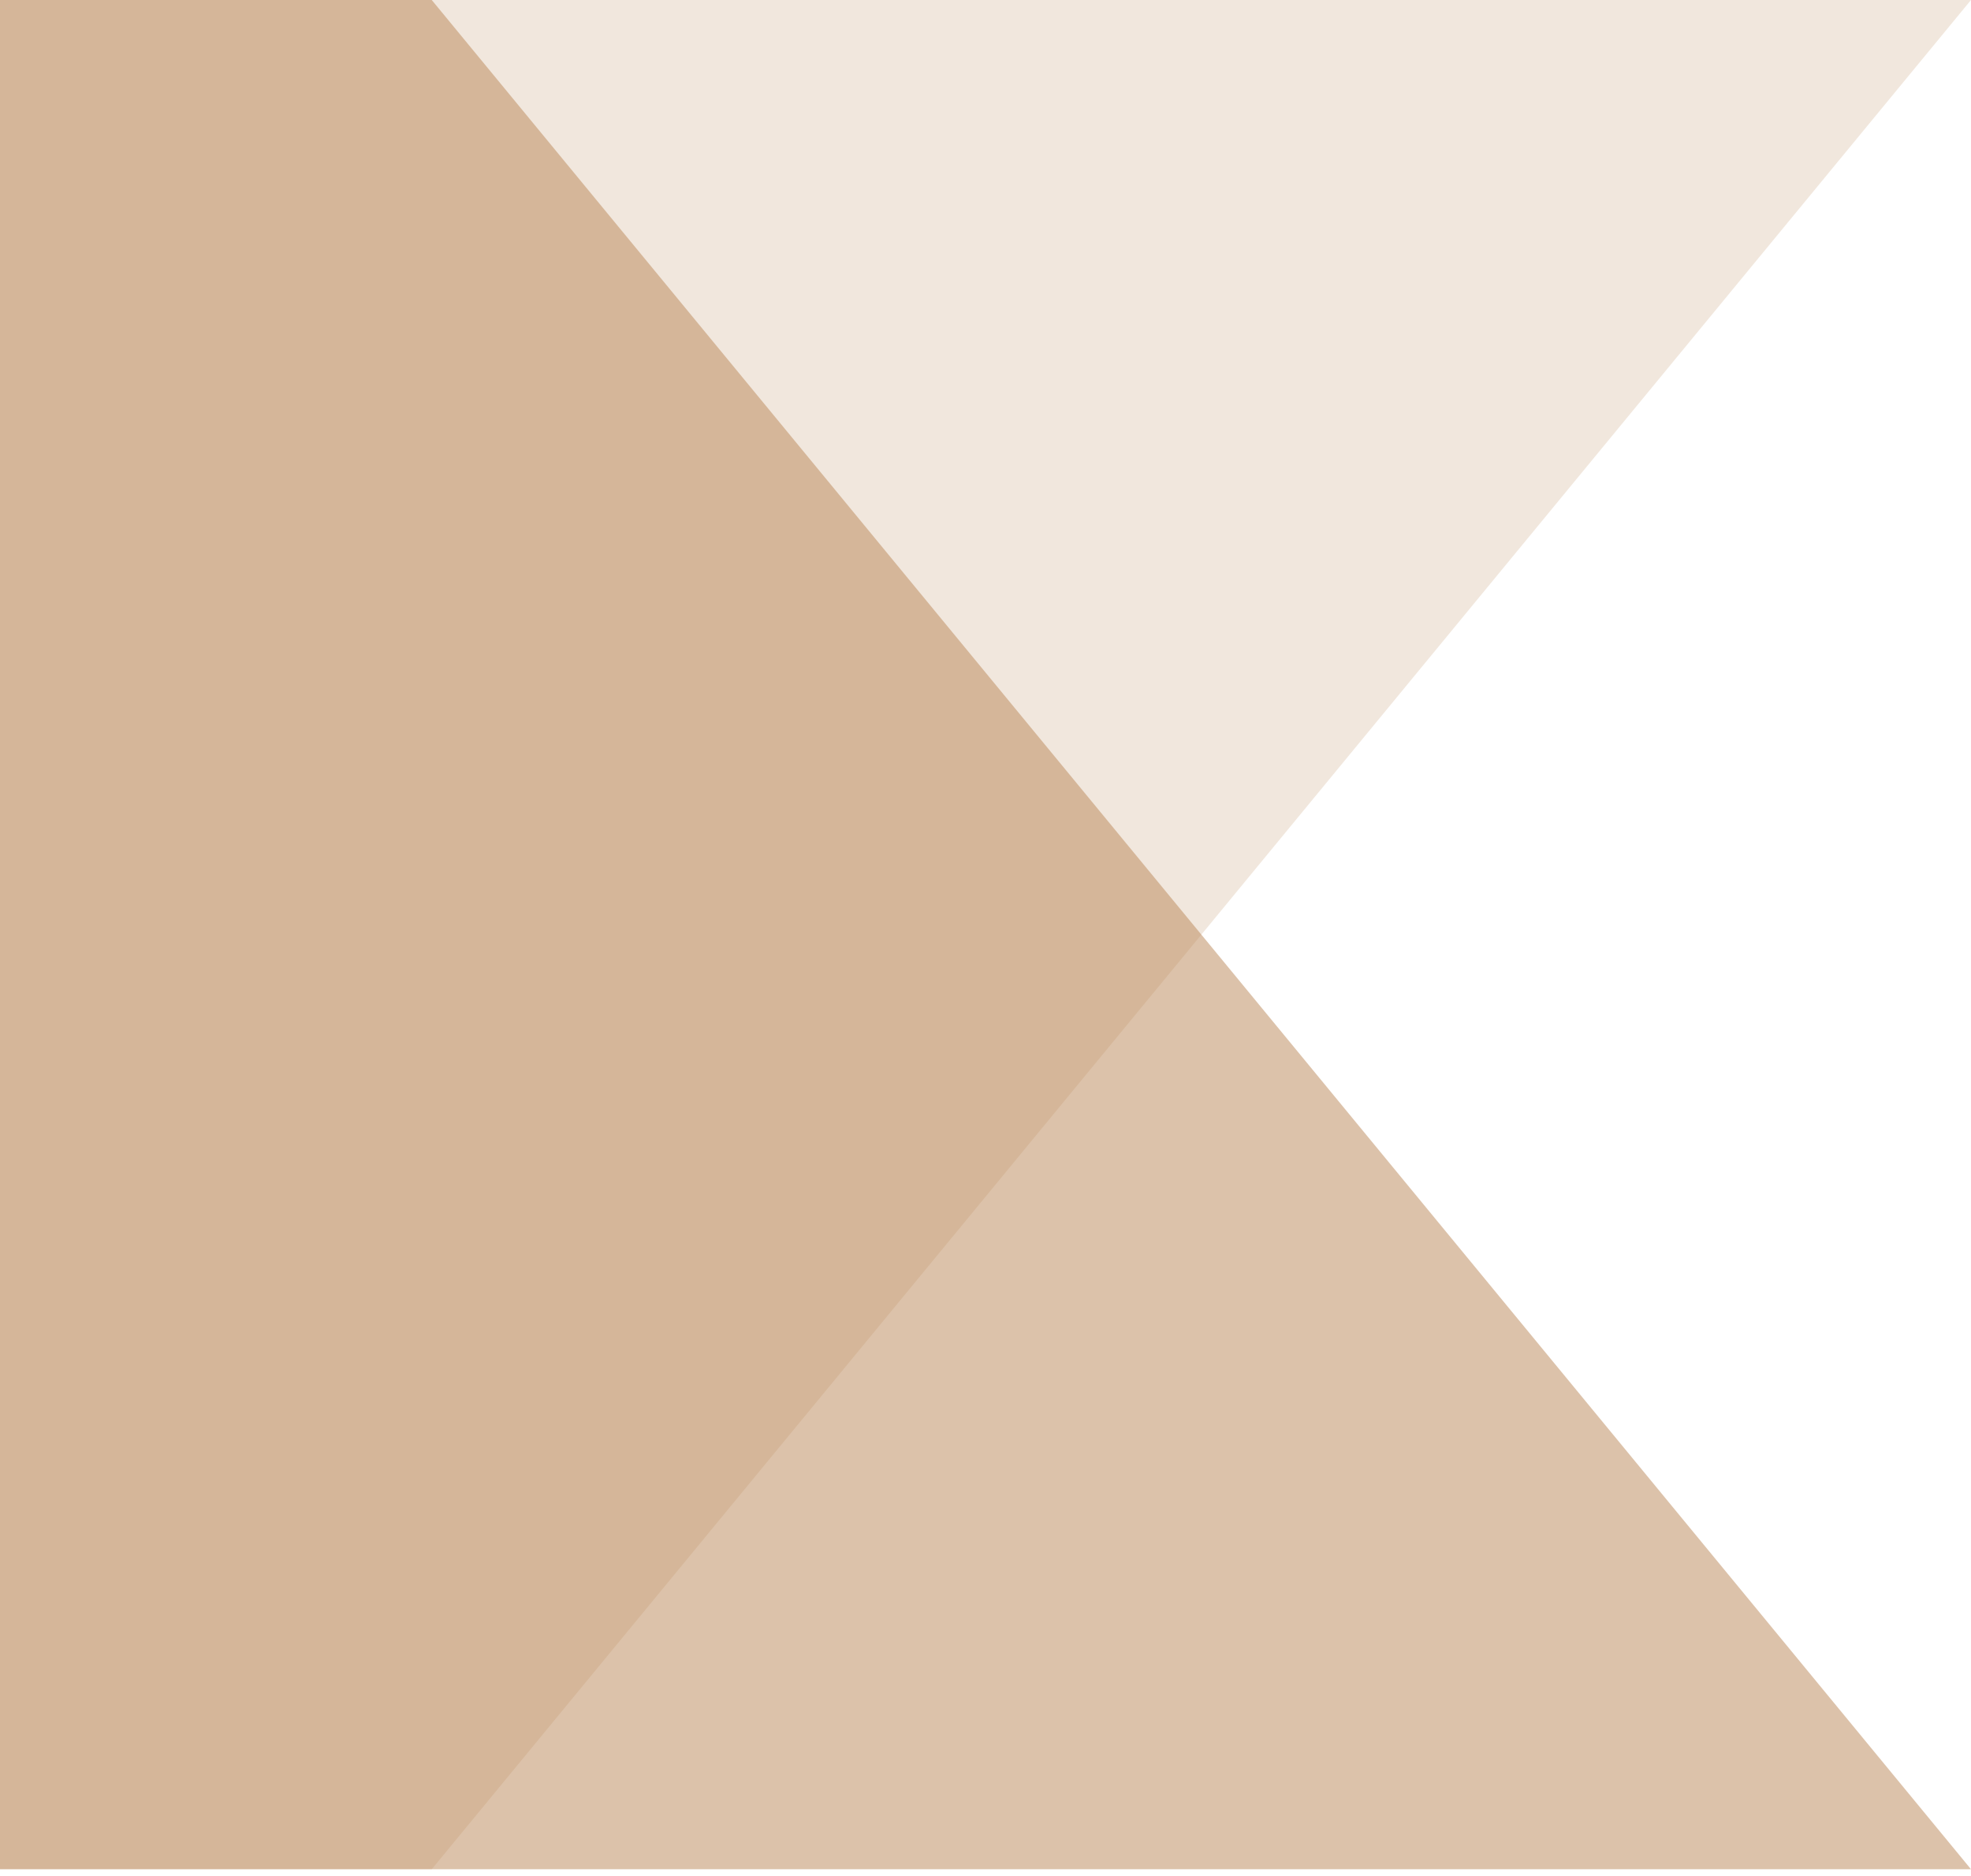
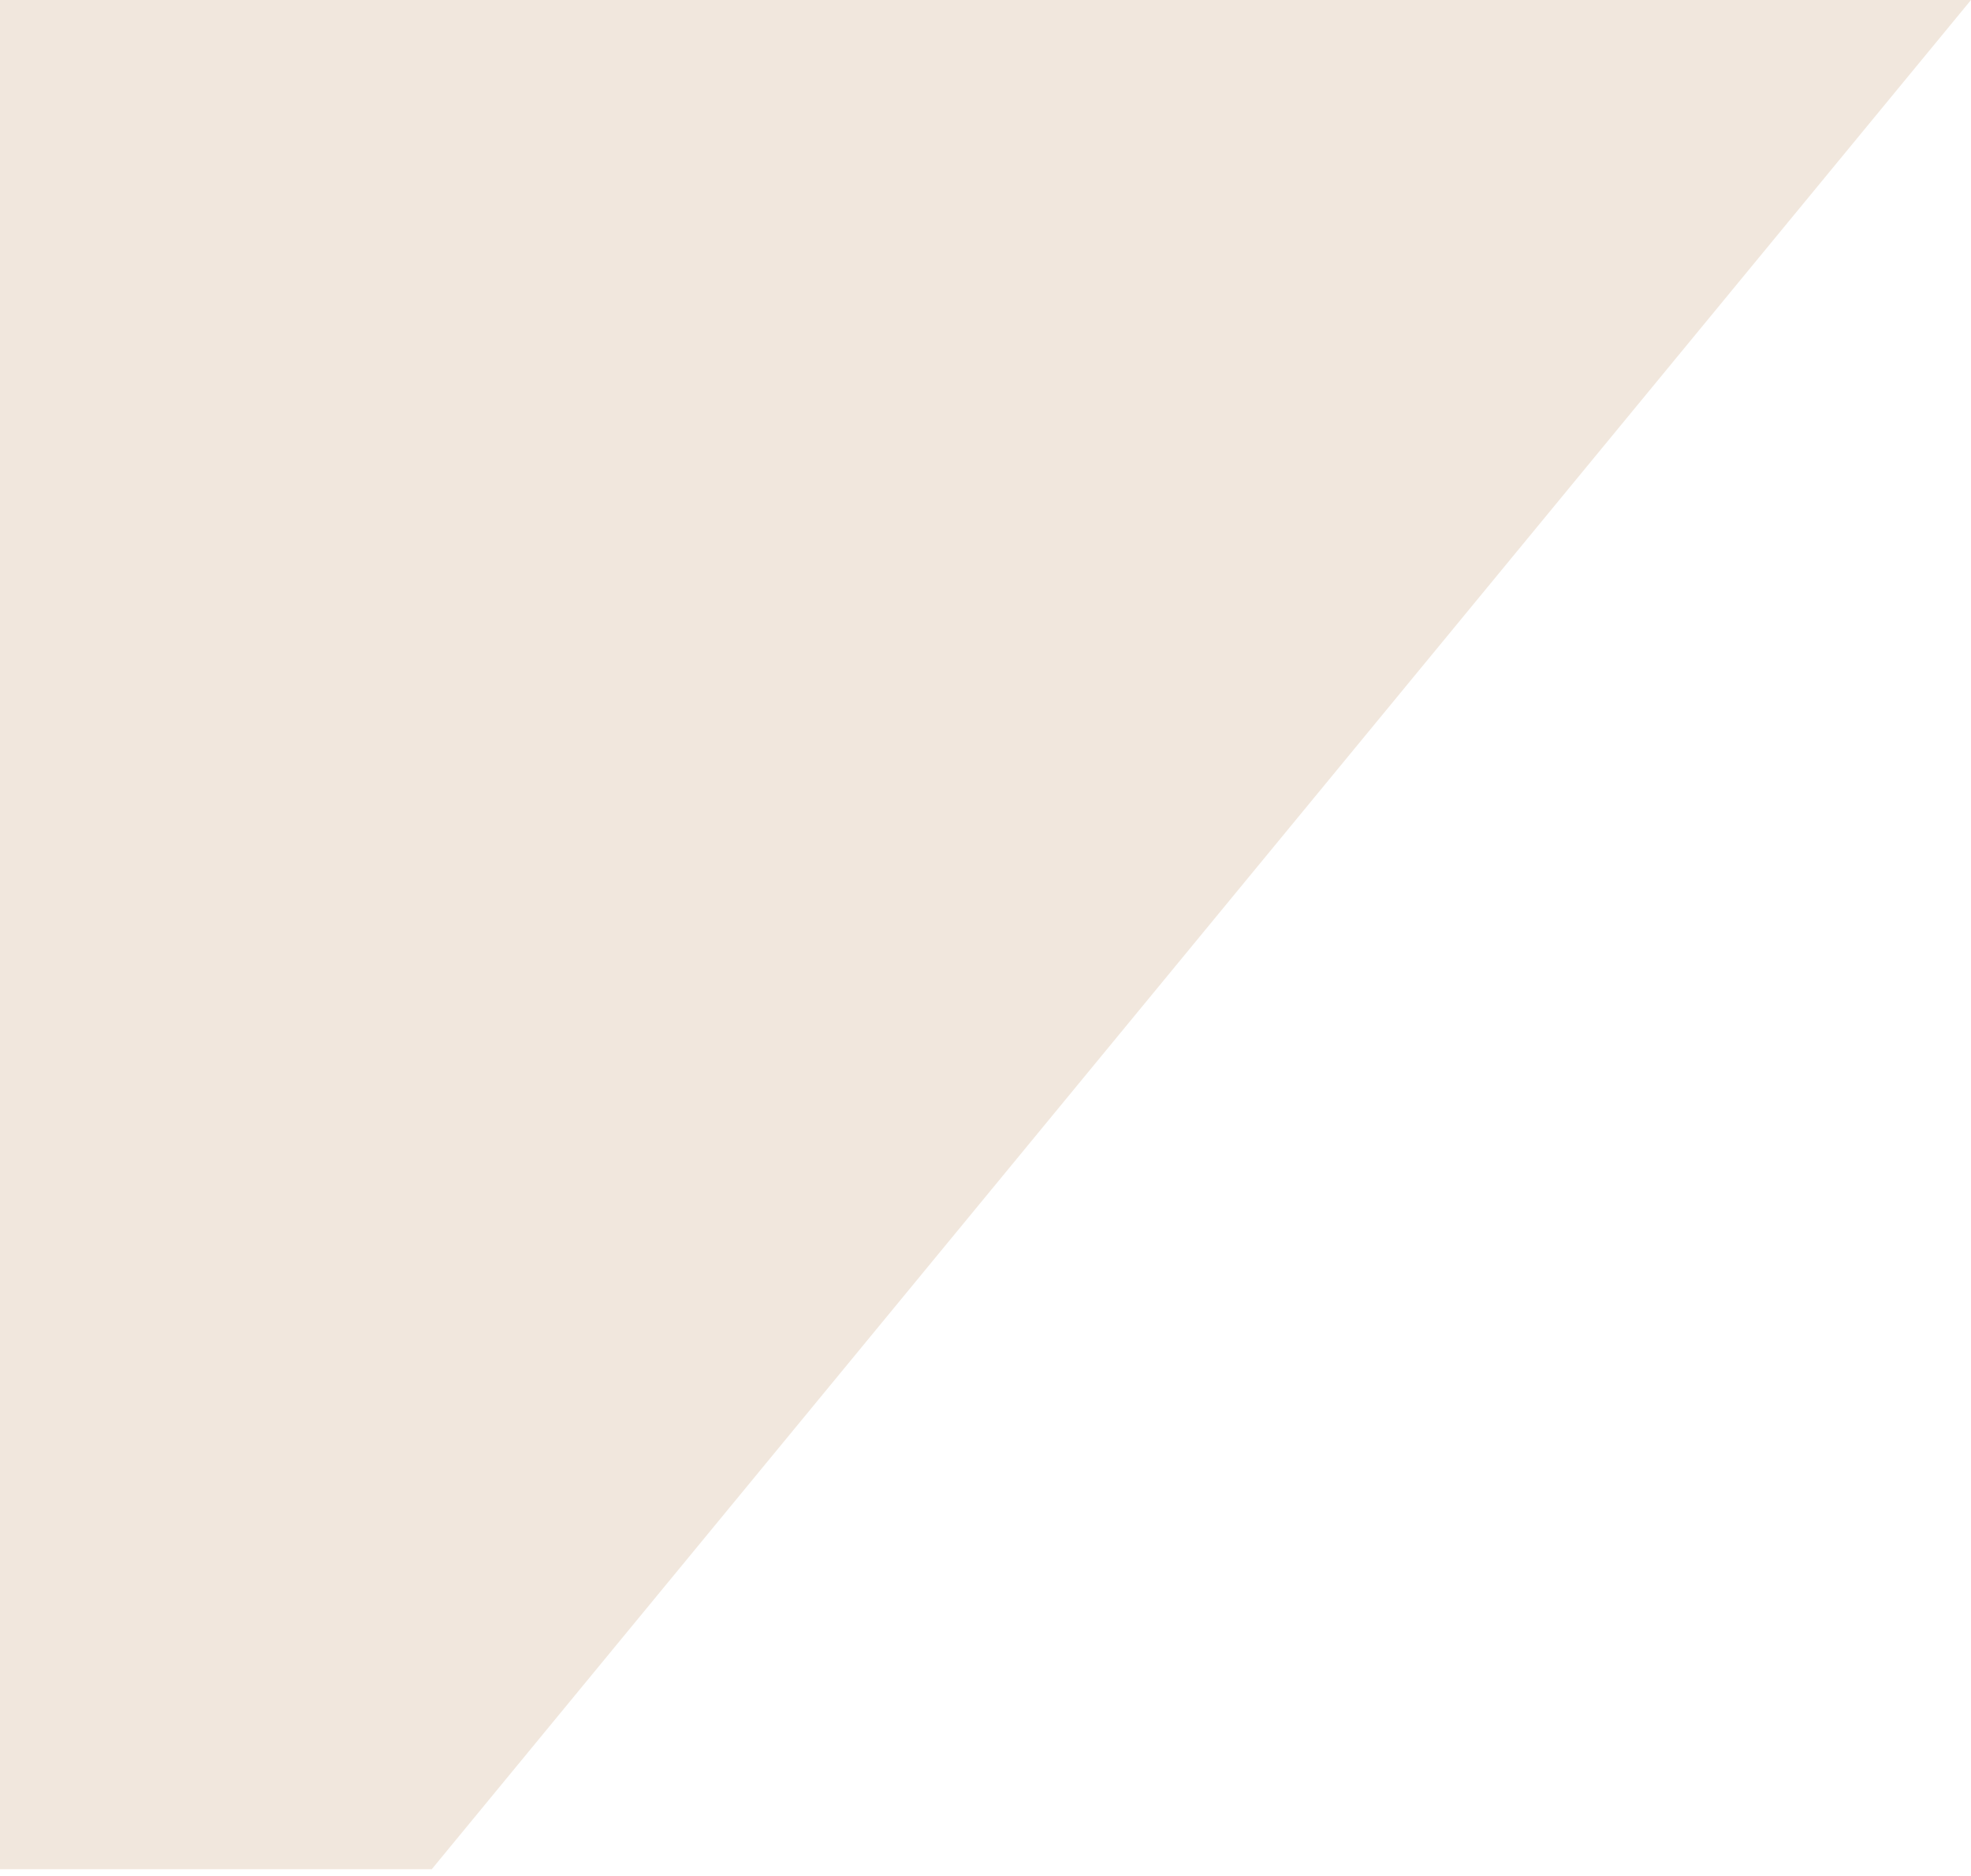
<svg xmlns="http://www.w3.org/2000/svg" width="250" height="238" viewBox="0 0 250 238" fill="none">
-   <path opacity="0.5" d="M0 1.52588e-05H54.762L250 237.143H0V1.52588e-05Z" fill="#BA8756" />
  <path opacity="0.2" d="M0 237.143H54.762L250 0H0V237.143Z" fill="#BA8756" />
</svg>